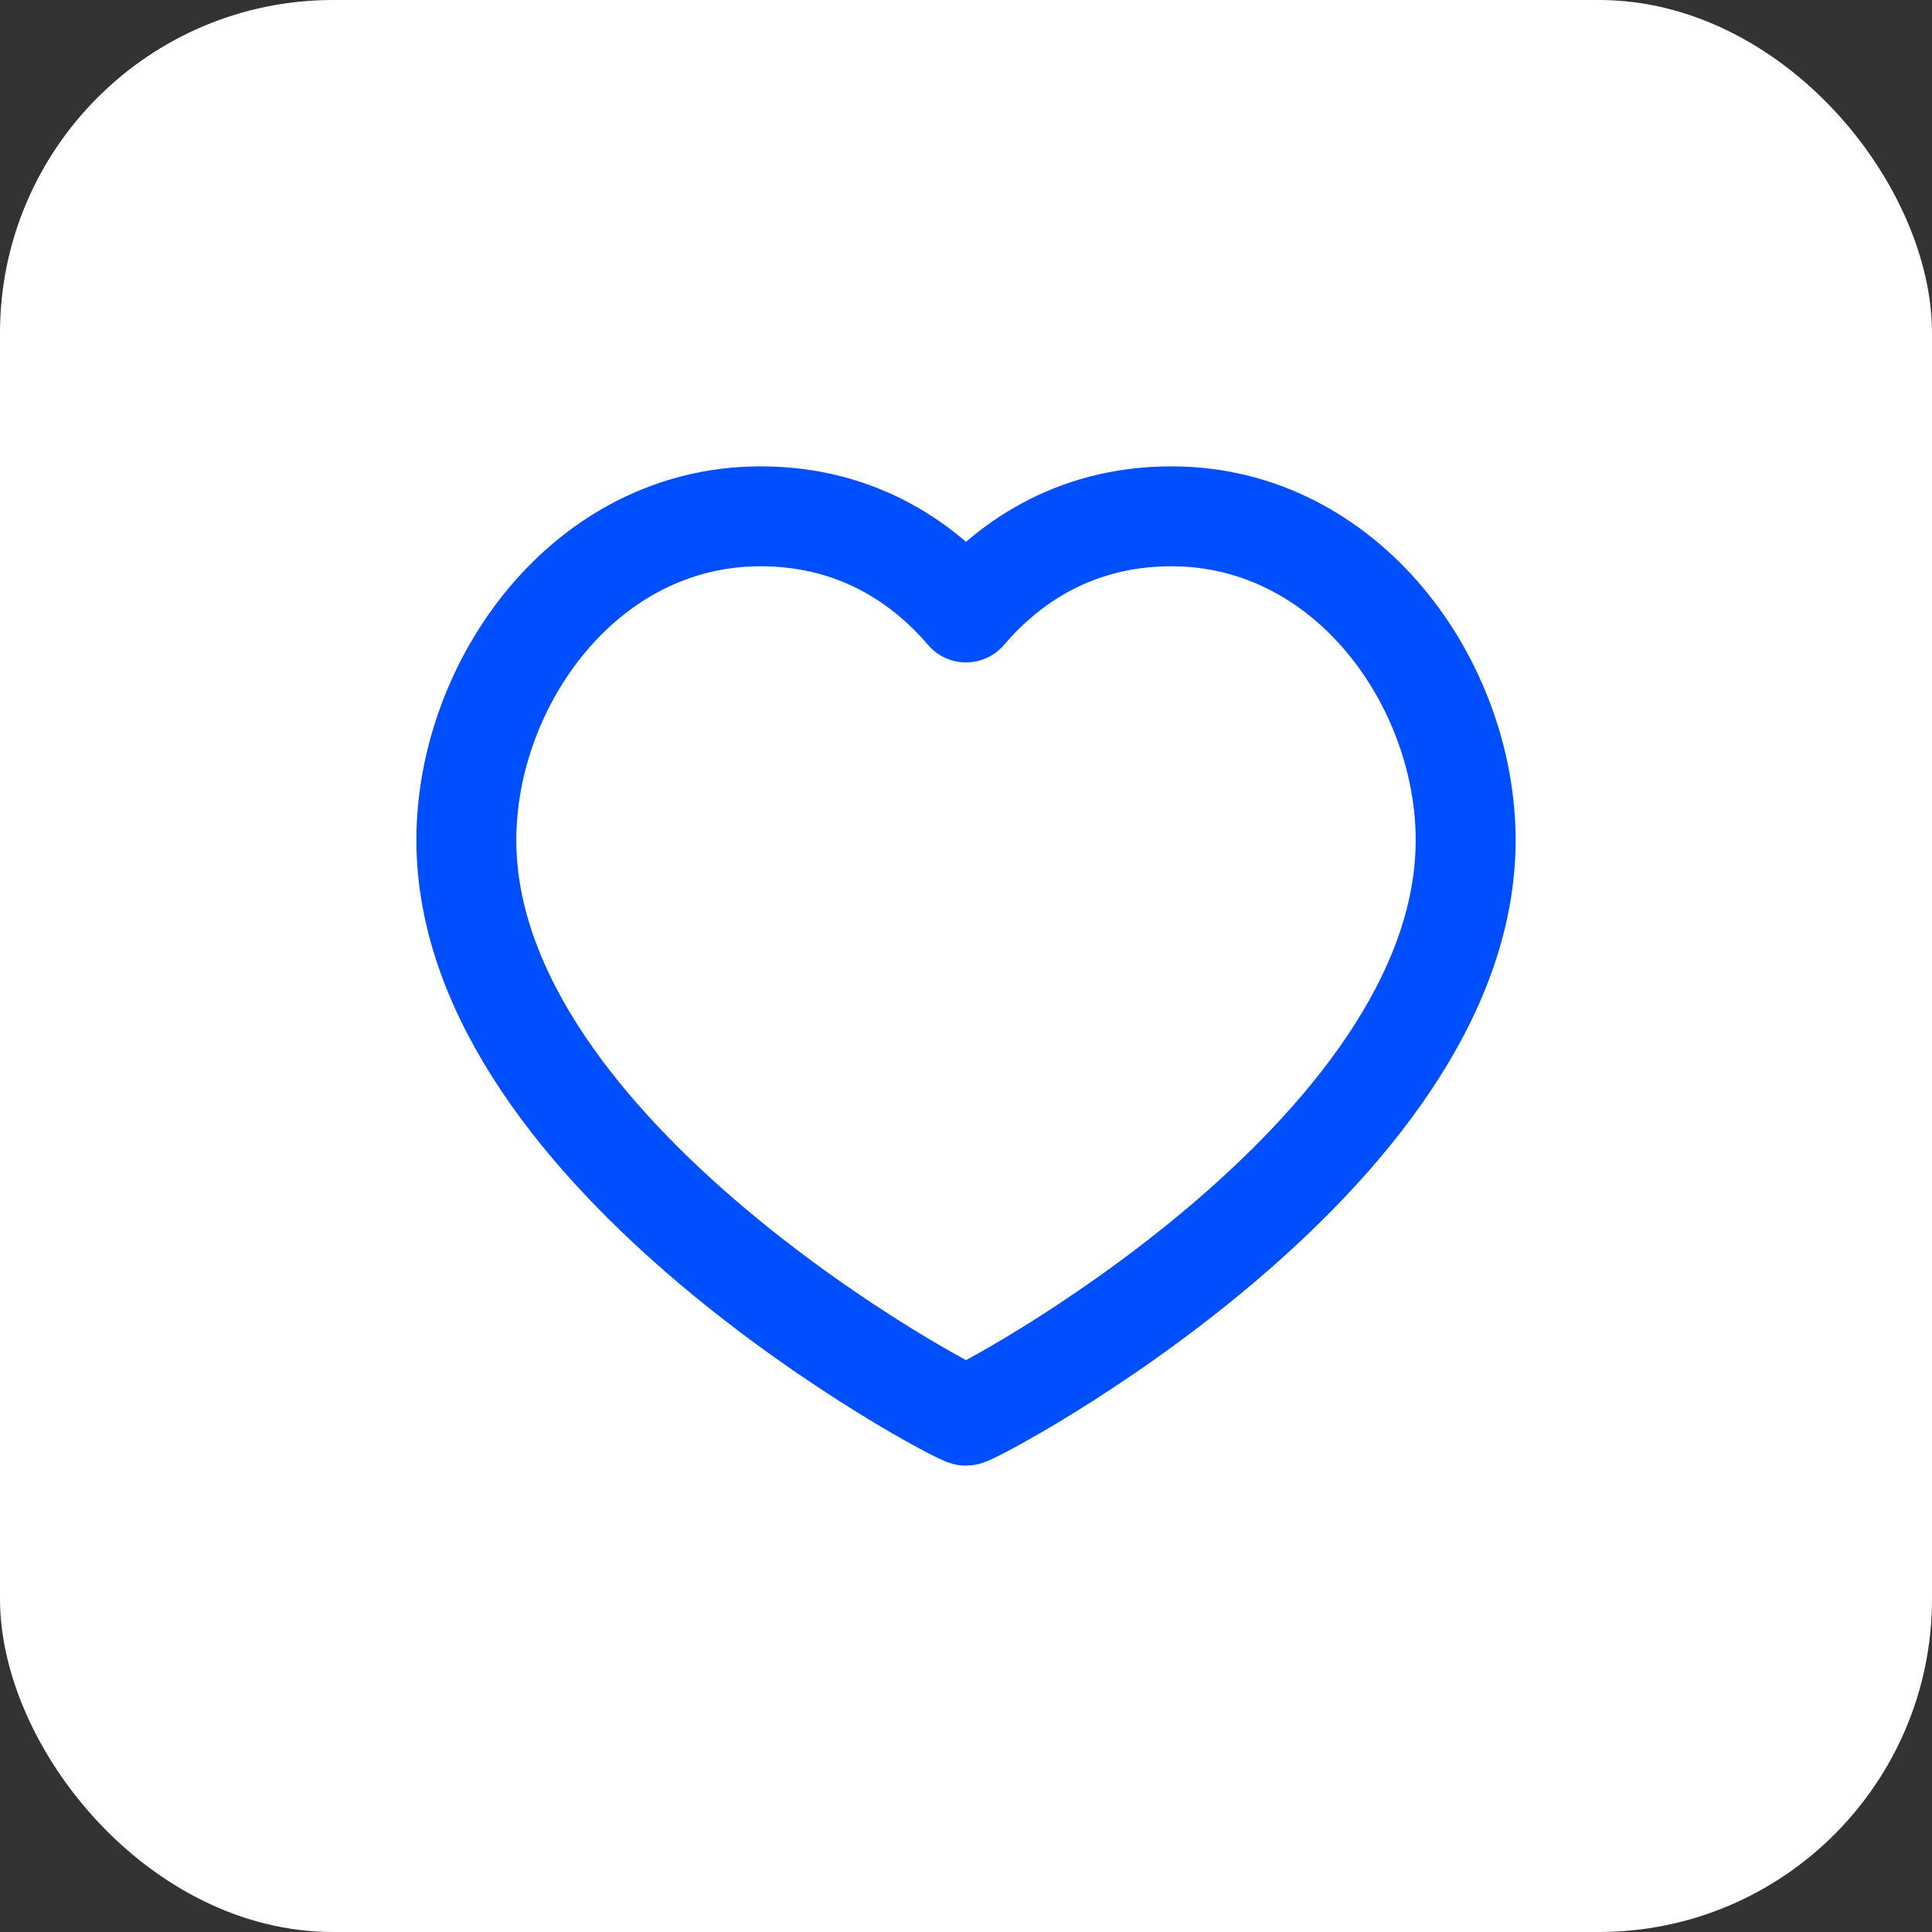
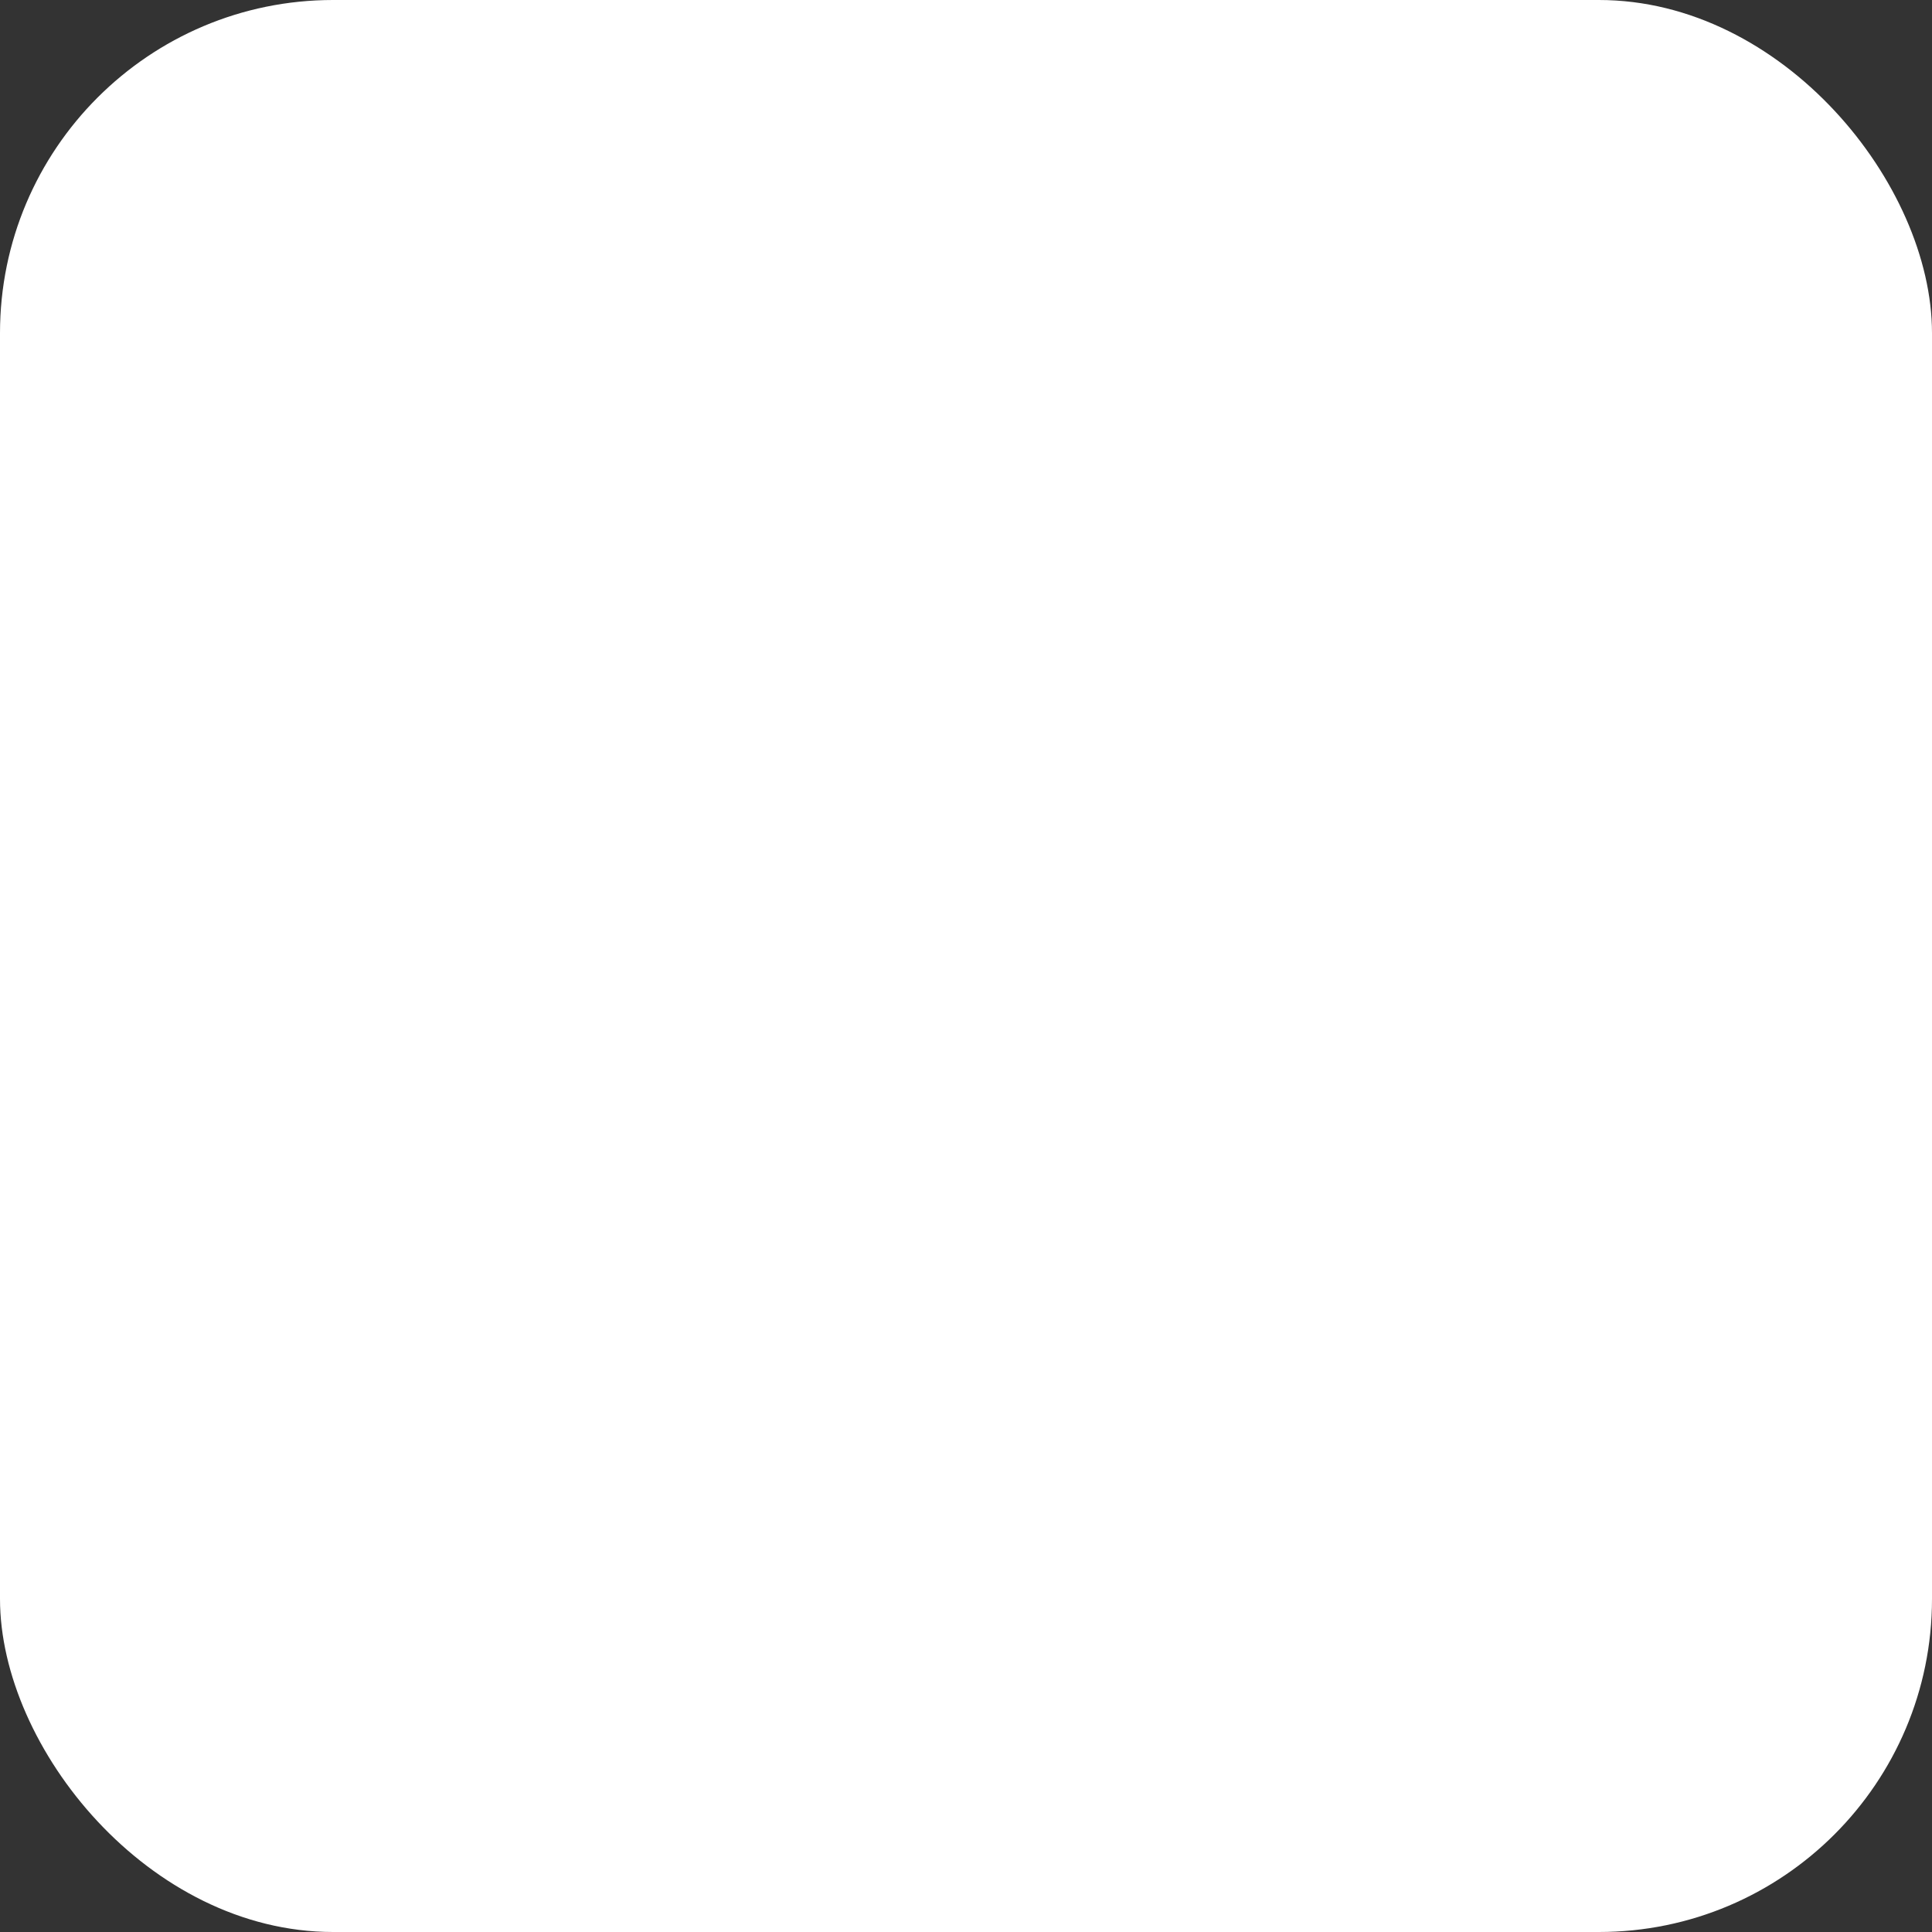
<svg xmlns="http://www.w3.org/2000/svg" width="58" height="58" viewBox="0 0 58 58" fill="none">
  <rect x="0" y="0" width="58" height="58" fill="#333333" stroke="none" />
  <rect width="58" height="58" rx="10" fill="white" />
-   <path d="M35.167 15.5C40.45 15.5 44 20.529 44 25.22C44 34.721 29.267 42.5 29 42.5C28.733 42.5 14 34.721 14 25.22C14 20.529 17.55 15.5 22.833 15.5C25.867 15.5 27.85 17.036 29 18.386C30.15 17.036 32.133 15.5 35.167 15.5Z" stroke="#004FFF" stroke-width="3" stroke-linecap="round" stroke-linejoin="round" />
</svg>